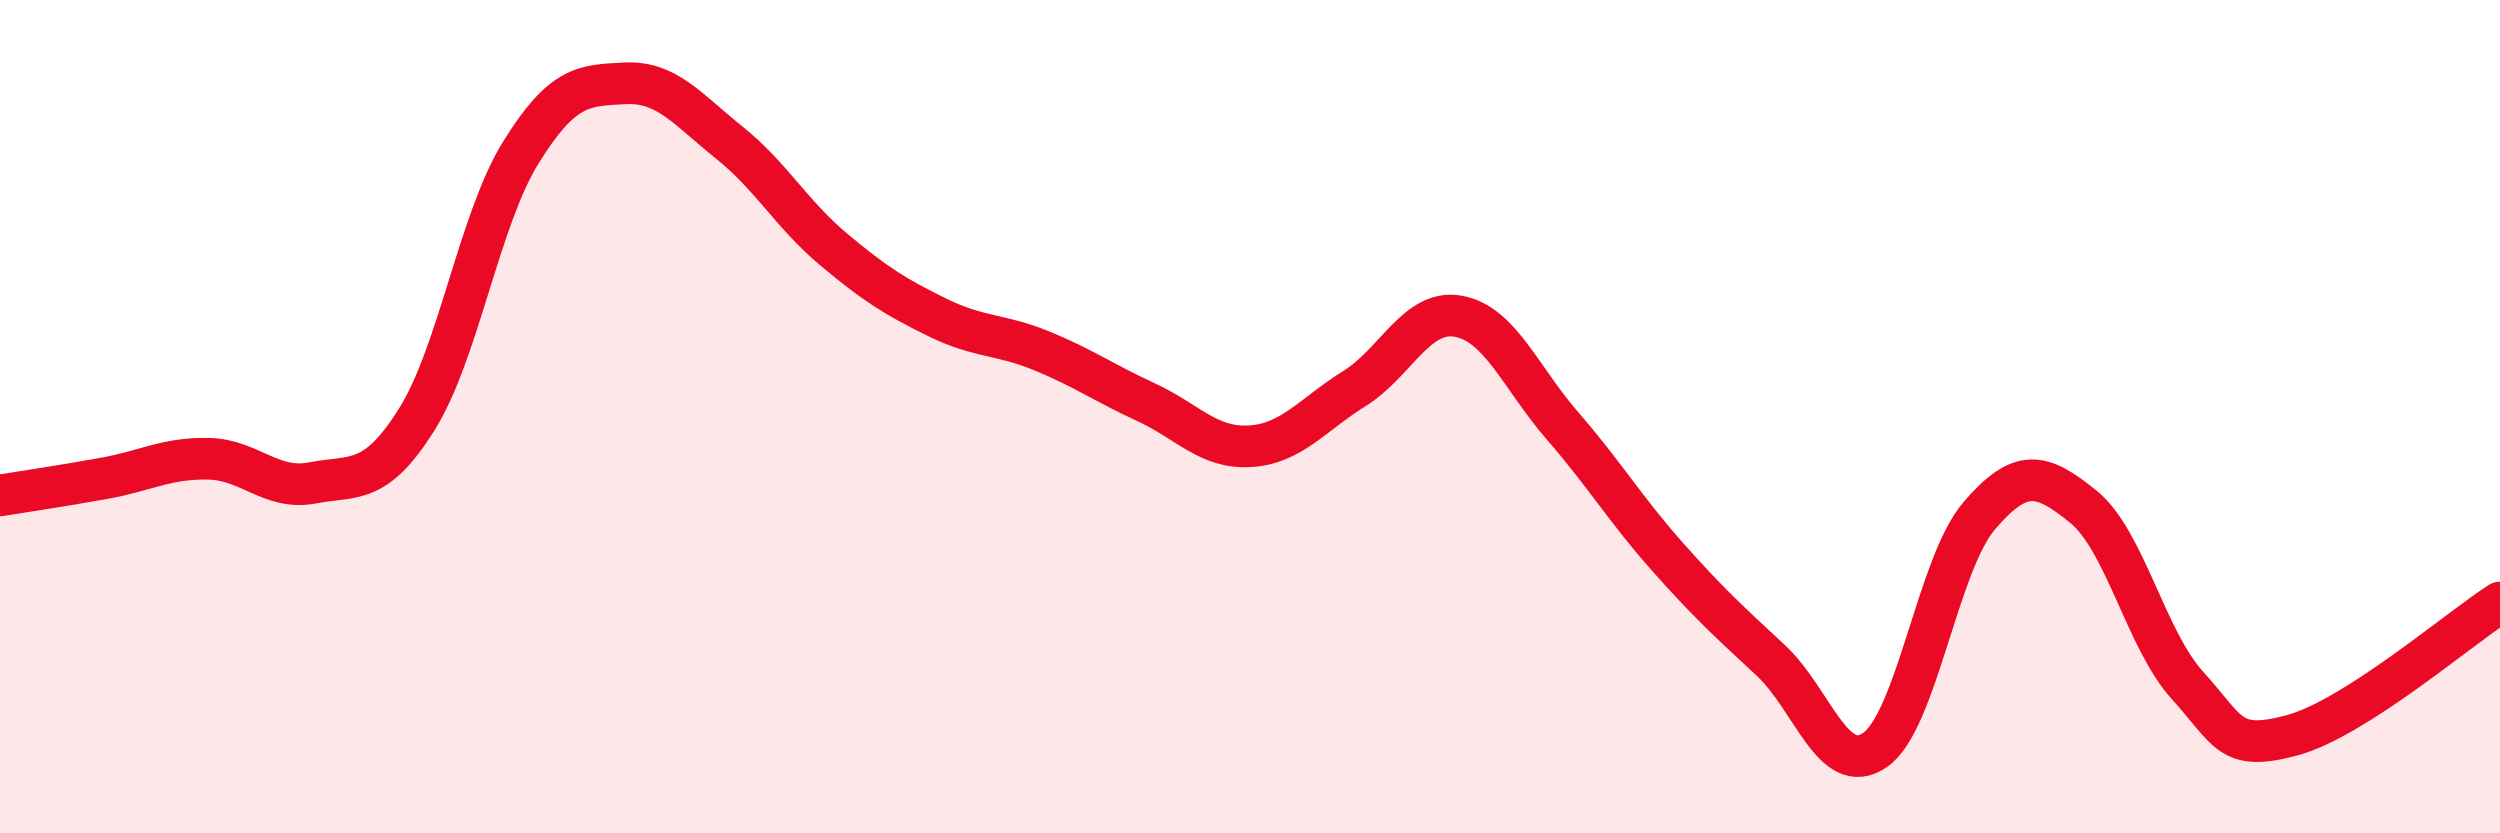
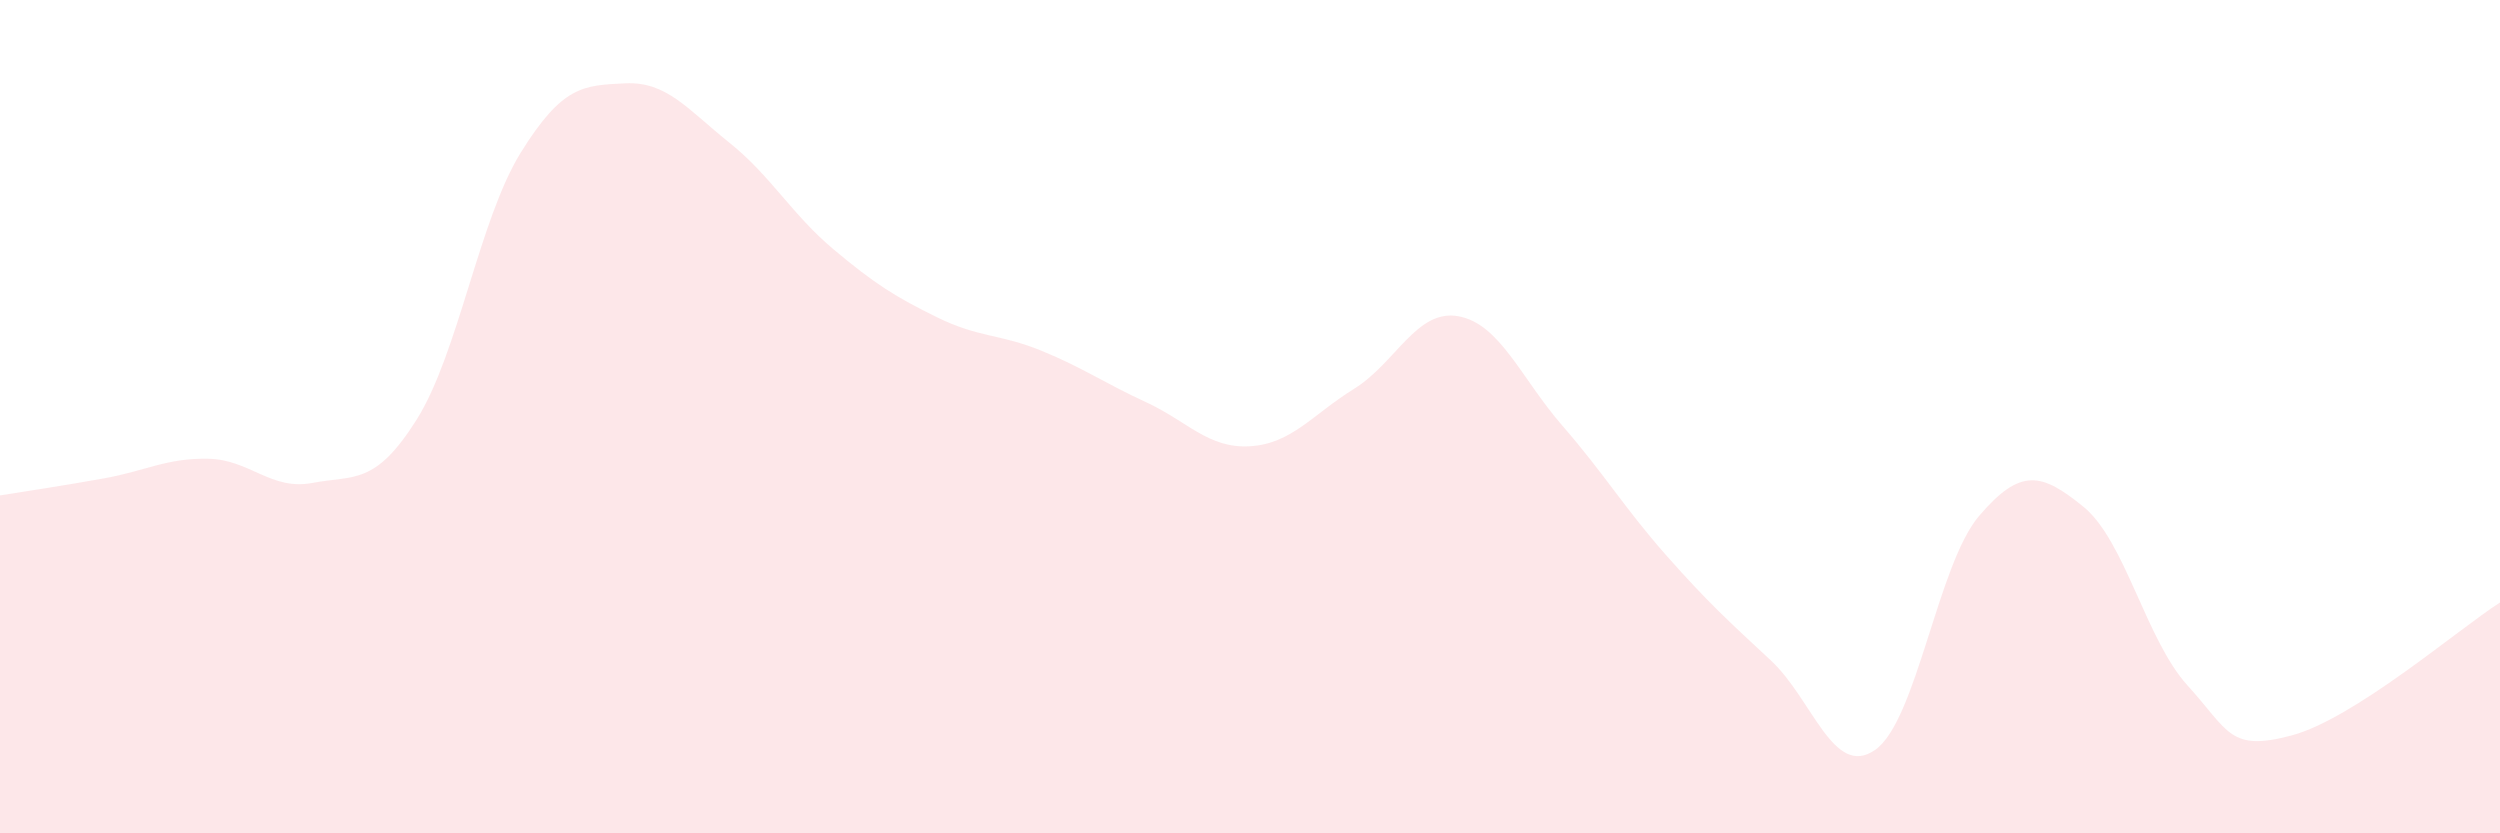
<svg xmlns="http://www.w3.org/2000/svg" width="60" height="20" viewBox="0 0 60 20">
  <path d="M 0,11.89 C 0.5,11.81 1.5,11.66 2.5,11.48 C 3.5,11.3 4,10.99 5,11.01 C 6,11.03 6.5,11.78 7.5,11.59 C 8.5,11.4 9,11.66 10,10.07 C 11,8.48 11.5,5.27 12.5,3.66 C 13.5,2.05 14,2.05 15,2 C 16,1.95 16.5,2.62 17.5,3.42 C 18.5,4.22 19,5.14 20,5.98 C 21,6.82 21.5,7.13 22.5,7.62 C 23.5,8.11 24,8.01 25,8.42 C 26,8.83 26.5,9.19 27.5,9.65 C 28.5,10.11 29,10.77 30,10.71 C 31,10.65 31.5,9.95 32.5,9.33 C 33.5,8.71 34,7.41 35,7.59 C 36,7.77 36.5,9.07 37.5,10.22 C 38.5,11.37 39,12.21 40,13.34 C 41,14.47 41.5,14.92 42.5,15.85 C 43.5,16.78 44,18.69 45,18 C 46,17.31 46.5,13.55 47.5,12.38 C 48.5,11.21 49,11.35 50,12.16 C 51,12.97 51.5,15.35 52.5,16.45 C 53.5,17.55 53.5,18.05 55,17.65 C 56.5,17.25 59,15.1 60,14.46L60 20L0 20Z" fill="#EB0A25" opacity="0.1" stroke-linecap="round" stroke-linejoin="round" />
-   <path d="M 0,11.89 C 0.5,11.81 1.5,11.66 2.5,11.48 C 3.5,11.3 4,10.99 5,11.01 C 6,11.03 6.5,11.78 7.5,11.59 C 8.5,11.4 9,11.66 10,10.07 C 11,8.48 11.5,5.27 12.5,3.66 C 13.5,2.05 14,2.05 15,2 C 16,1.95 16.5,2.62 17.5,3.42 C 18.5,4.22 19,5.14 20,5.98 C 21,6.82 21.5,7.13 22.5,7.62 C 23.5,8.11 24,8.01 25,8.42 C 26,8.83 26.5,9.19 27.5,9.65 C 28.5,10.11 29,10.77 30,10.71 C 31,10.65 31.5,9.95 32.5,9.33 C 33.5,8.71 34,7.41 35,7.59 C 36,7.77 36.5,9.07 37.5,10.22 C 38.5,11.37 39,12.21 40,13.34 C 41,14.47 41.5,14.92 42.5,15.85 C 43.5,16.78 44,18.69 45,18 C 46,17.31 46.5,13.55 47.5,12.38 C 48.5,11.21 49,11.35 50,12.16 C 51,12.97 51.5,15.35 52.5,16.45 C 53.5,17.55 53.5,18.05 55,17.65 C 56.5,17.25 59,15.1 60,14.46" stroke="#EB0A25" stroke-width="1" fill="none" stroke-linecap="round" stroke-linejoin="round" />
</svg>